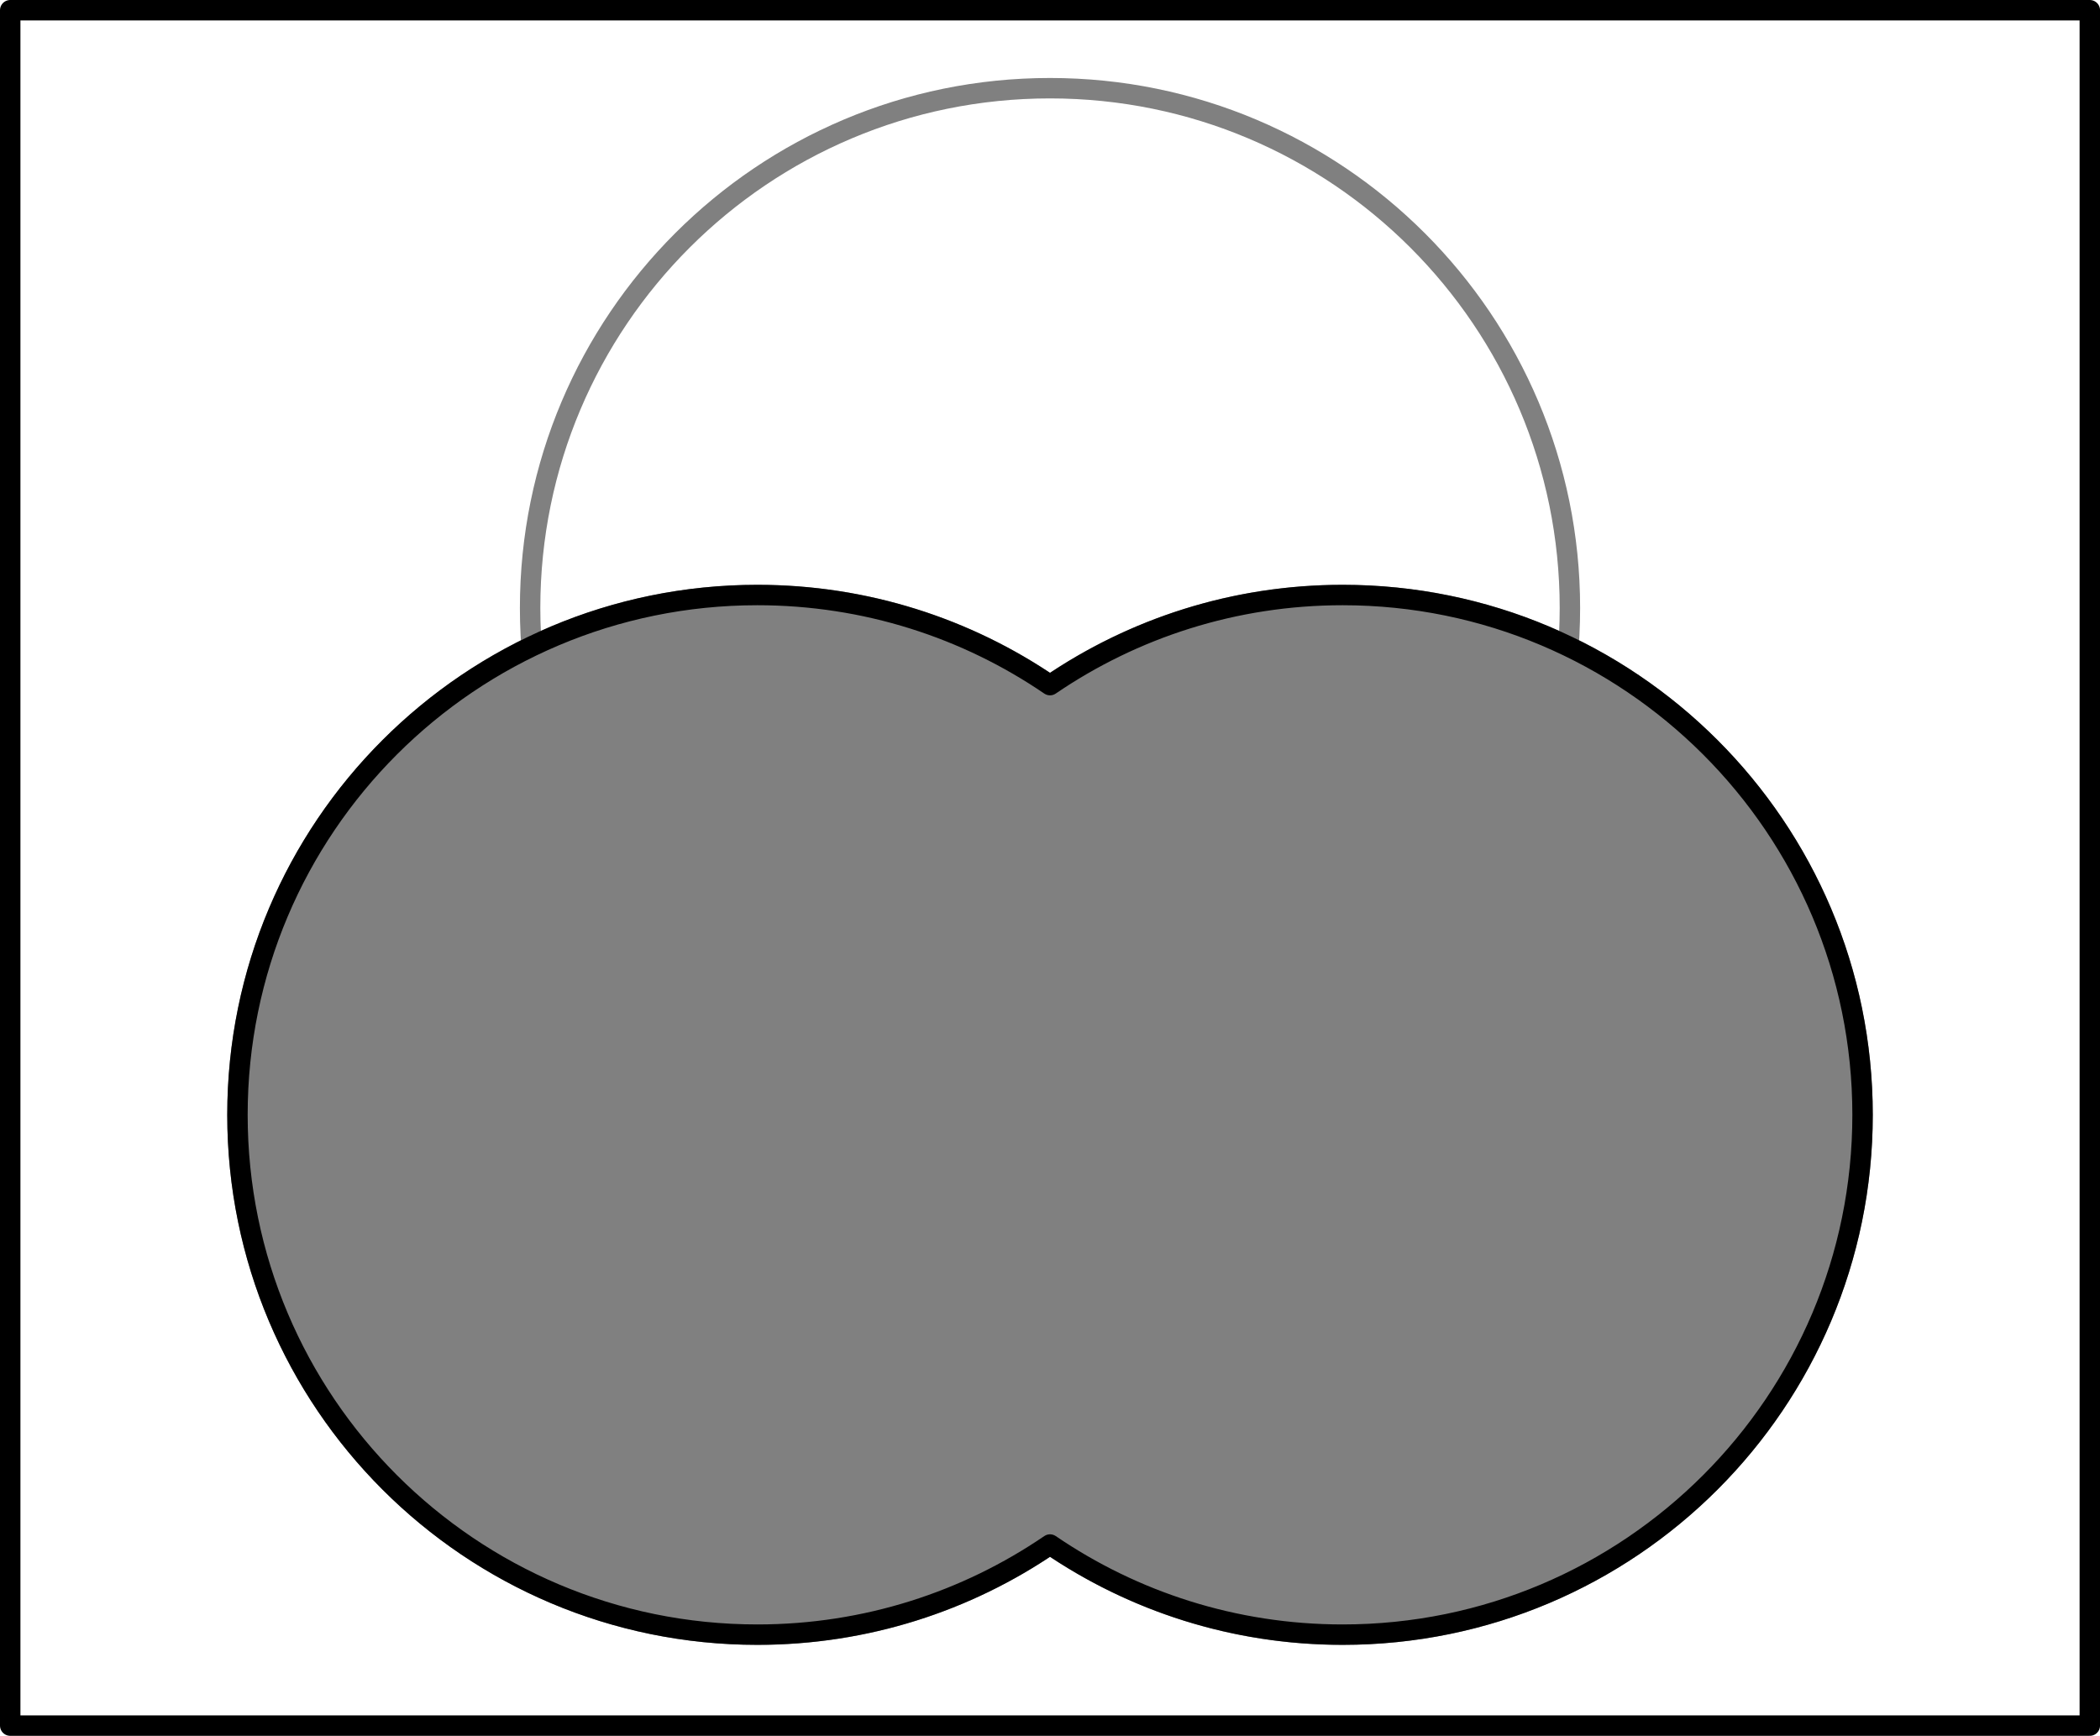
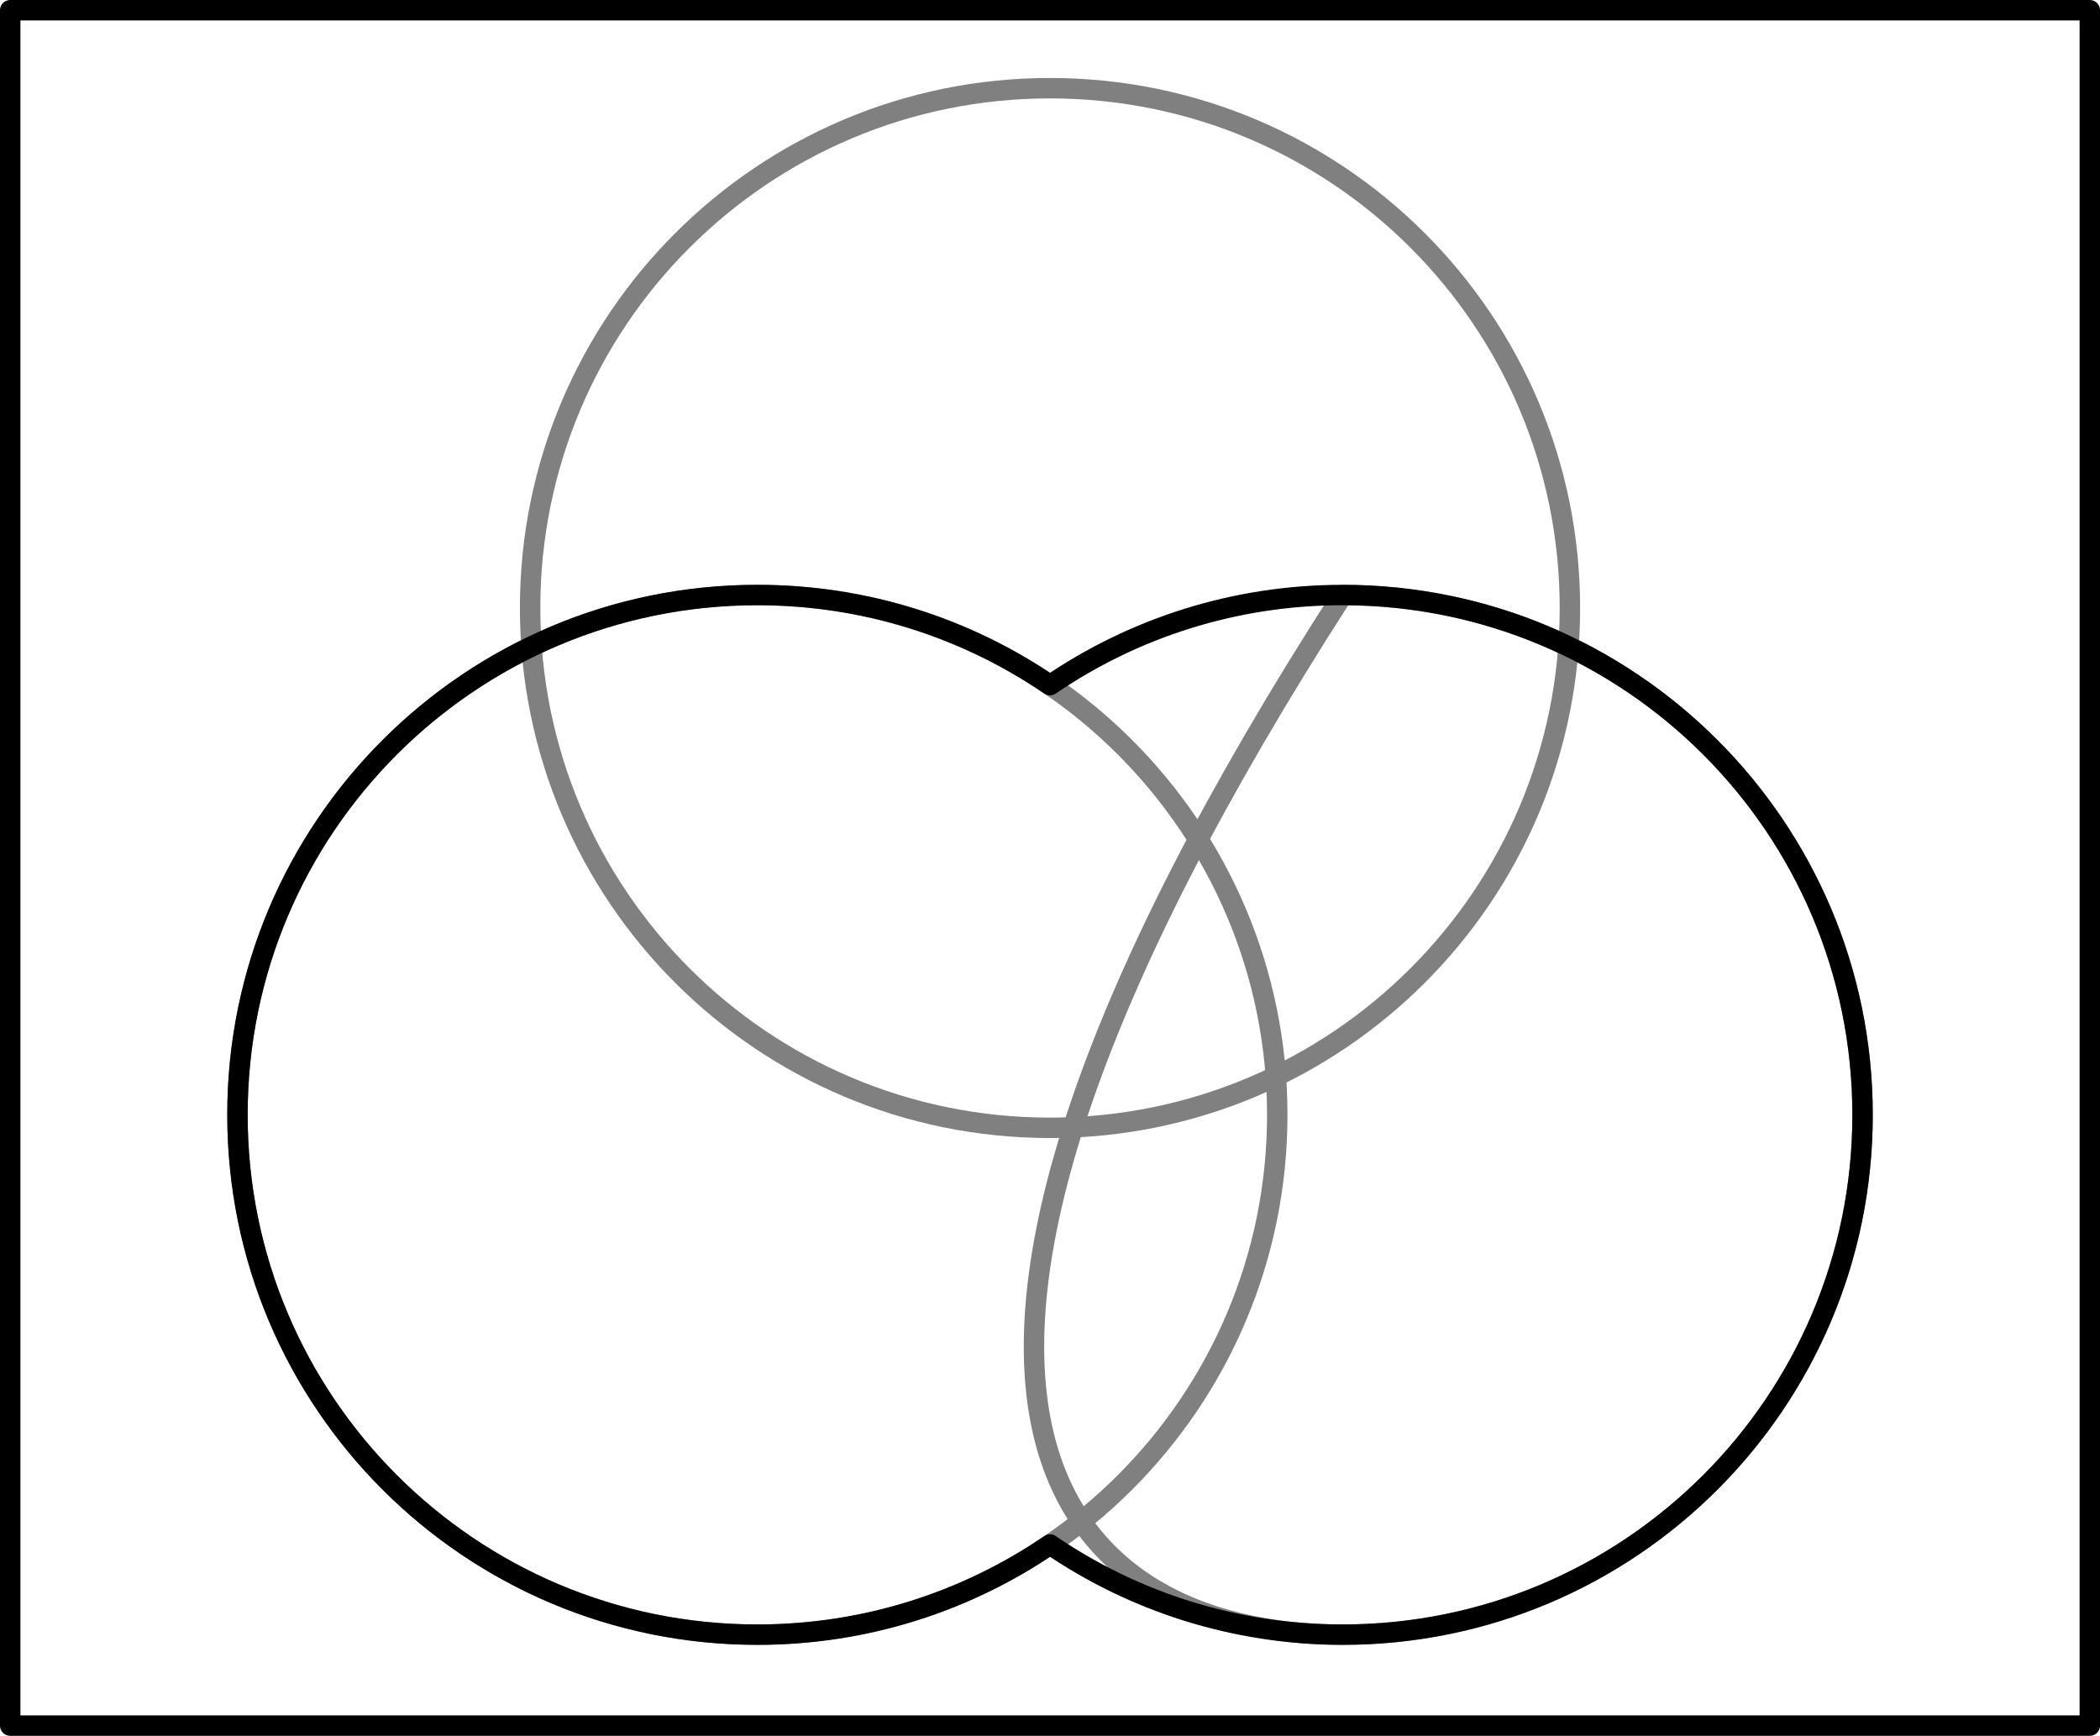
<svg xmlns="http://www.w3.org/2000/svg" height="85.359pt" version="1.1" viewBox="56.621 54.06 103.251 85.359" width="103.251pt">
  <g id="page1">
    <g transform="matrix(1 0 0 1 108.247 100.574)">
      <path d="M -51.124 38.343L 51.124 38.343L 51.124 -46.012L -51.124 -46.012L -51.124 38.343Z" fill="none" stroke="#000000" stroke-linecap="round" stroke-linejoin="round" stroke-miterlimit="10.037" stroke-width="1.004" />
    </g>
    <g transform="matrix(1 0 0 1 108.247 100.574)">
      <path d="M 25.562 -16.615C 25.562 -30.733 14.117 -42.177 0 -42.177C -14.117 -42.177 -25.562 -30.733 -25.562 -16.615C -25.562 -2.498 -14.117 8.947 0 8.947C 14.117 8.947 25.562 -2.498 25.562 -16.615Z" fill="none" stroke="#808080" stroke-linecap="round" stroke-linejoin="round" stroke-miterlimit="10.037" stroke-width="1.004" />
    </g>
    <g transform="matrix(1 0 0 1 108.247 100.574)">
      <path d="M 11.173 8.308C 11.173 -5.81 -0.272 -17.254 -14.389 -17.254C -28.507 -17.254 -39.951 -5.81 -39.951 8.308C -39.951 22.425 -28.507 33.87 -14.389 33.87C -0.272 33.87 11.173 22.425 11.173 8.308Z" fill="none" stroke="#808080" stroke-linecap="round" stroke-linejoin="round" stroke-miterlimit="10.037" stroke-width="1.004" />
    </g>
    <g transform="matrix(1 0 0 1 108.247 100.574)">
-       <path d="M 39.951 8.308C 39.951 -5.81 28.507 -17.254 14.389 -17.254C 0.272 -17.254 -11.173 -5.81 -11.173 8.308C -11.173 22.425 0.272 33.87 14.389 33.87C 28.507 33.87 39.951 22.425 39.951 8.308Z" fill="none" stroke="#808080" stroke-linecap="round" stroke-linejoin="round" stroke-miterlimit="10.037" stroke-width="1.004" />
+       <path d="M 39.951 8.308C 39.951 -5.81 28.507 -17.254 14.389 -17.254C -11.173 22.425 0.272 33.87 14.389 33.87C 28.507 33.87 39.951 22.425 39.951 8.308Z" fill="none" stroke="#808080" stroke-linecap="round" stroke-linejoin="round" stroke-miterlimit="10.037" stroke-width="1.004" />
    </g>
    <g transform="matrix(1 0 0 1 108.247 100.574)">
-       <path d="M 8.97469e-11 -12.823C -4.099 -15.619 -9.053 -17.254 -14.389 -17.254C -28.507 -17.254 -39.951 -5.81 -39.951 8.308C -39.951 22.425 -28.507 33.87 -14.389 33.87C -9.053 33.87 -4.099 32.234 -6.0158e-11 29.438C 4.099 32.234 9.053 33.87 14.389 33.87C 28.507 33.87 39.951 22.425 39.951 8.308C 39.951 -5.81 28.507 -17.254 14.389 -17.254C 9.053 -17.254 4.099 -15.619 8.97469e-11 -12.823Z" fill="#808080" />
-     </g>
+       </g>
    <g transform="matrix(1 0 0 1 108.247 100.574)">
      <path d="M 8.97469e-11 -12.823C -4.099 -15.619 -9.053 -17.254 -14.389 -17.254C -28.507 -17.254 -39.951 -5.81 -39.951 8.308C -39.951 22.425 -28.507 33.87 -14.389 33.87C -9.053 33.87 -4.099 32.234 -6.0158e-11 29.438C 4.099 32.234 9.053 33.87 14.389 33.87C 28.507 33.87 39.951 22.425 39.951 8.308C 39.951 -5.81 28.507 -17.254 14.389 -17.254C 9.053 -17.254 4.099 -15.619 8.97469e-11 -12.823Z" fill="none" stroke="#000000" stroke-linecap="round" stroke-linejoin="round" stroke-miterlimit="10.037" stroke-width="1.004" />
    </g>
  </g>
</svg>